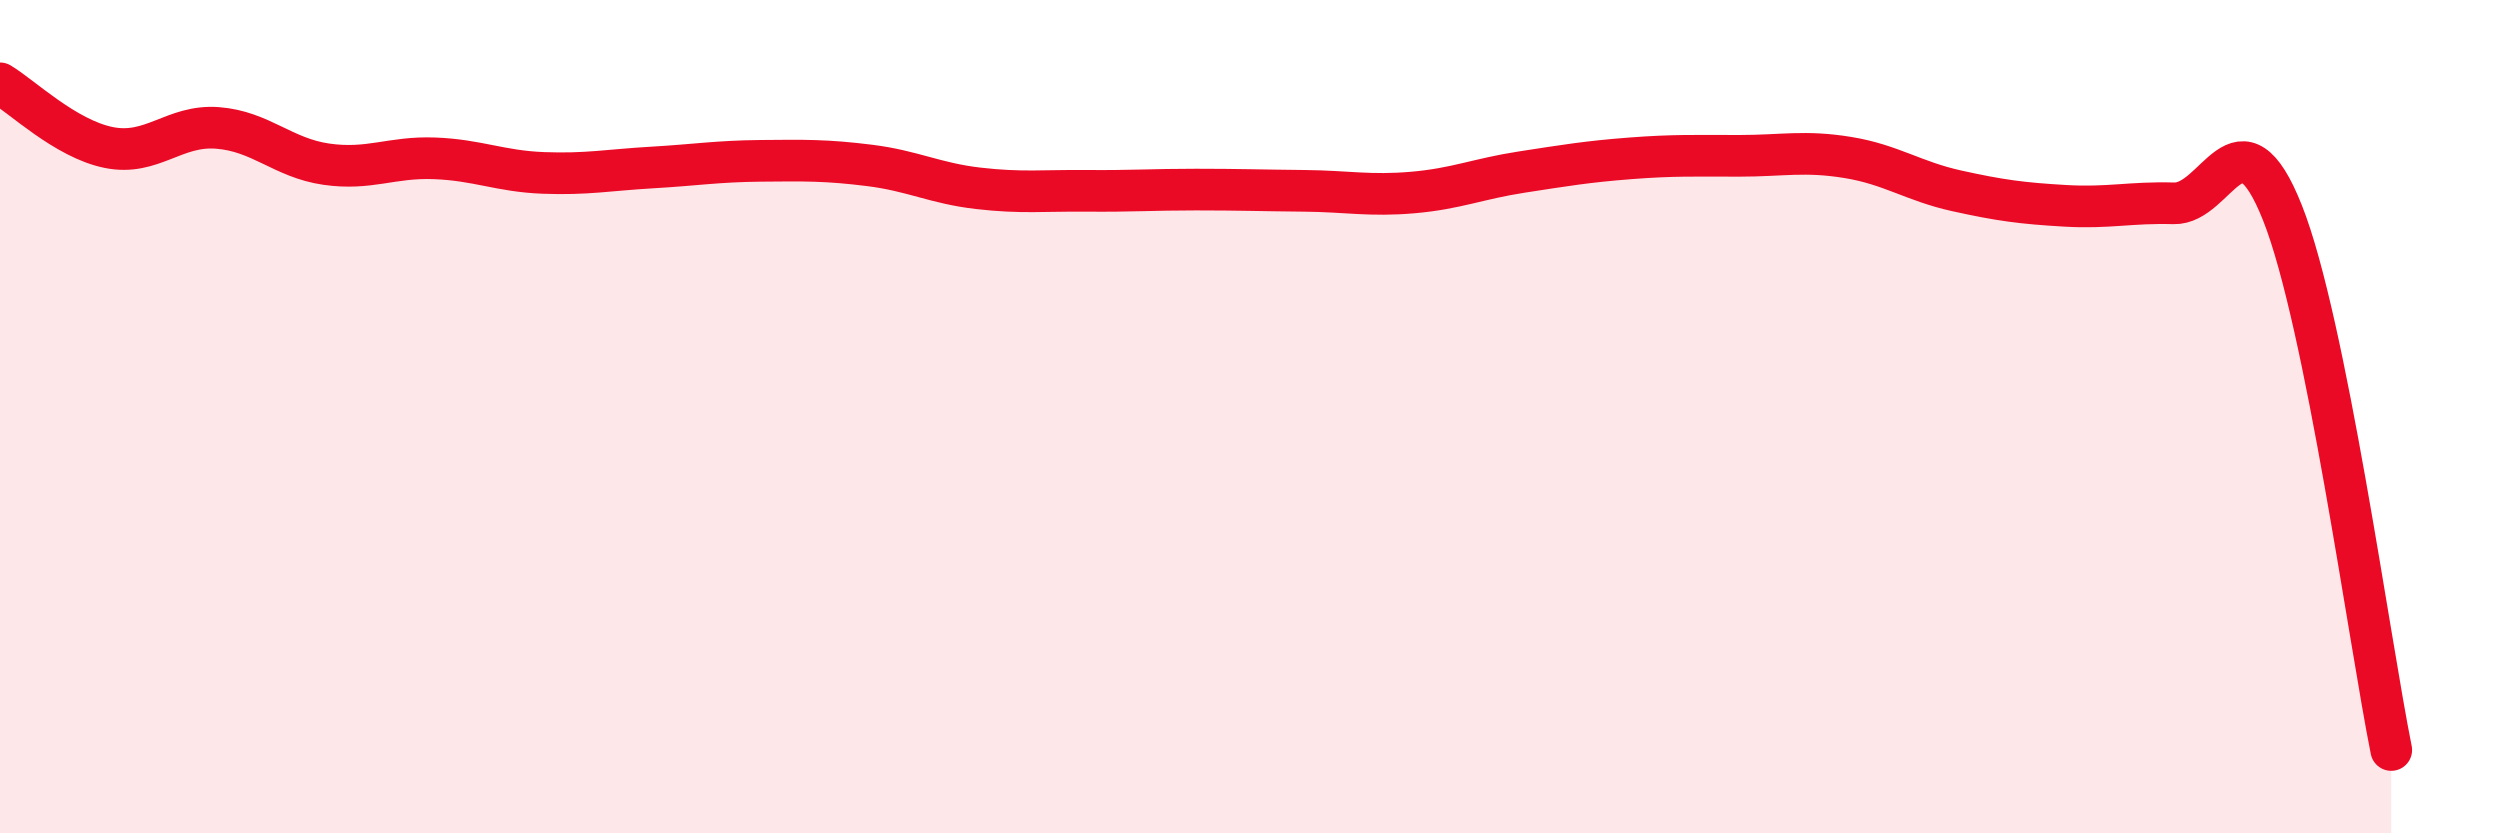
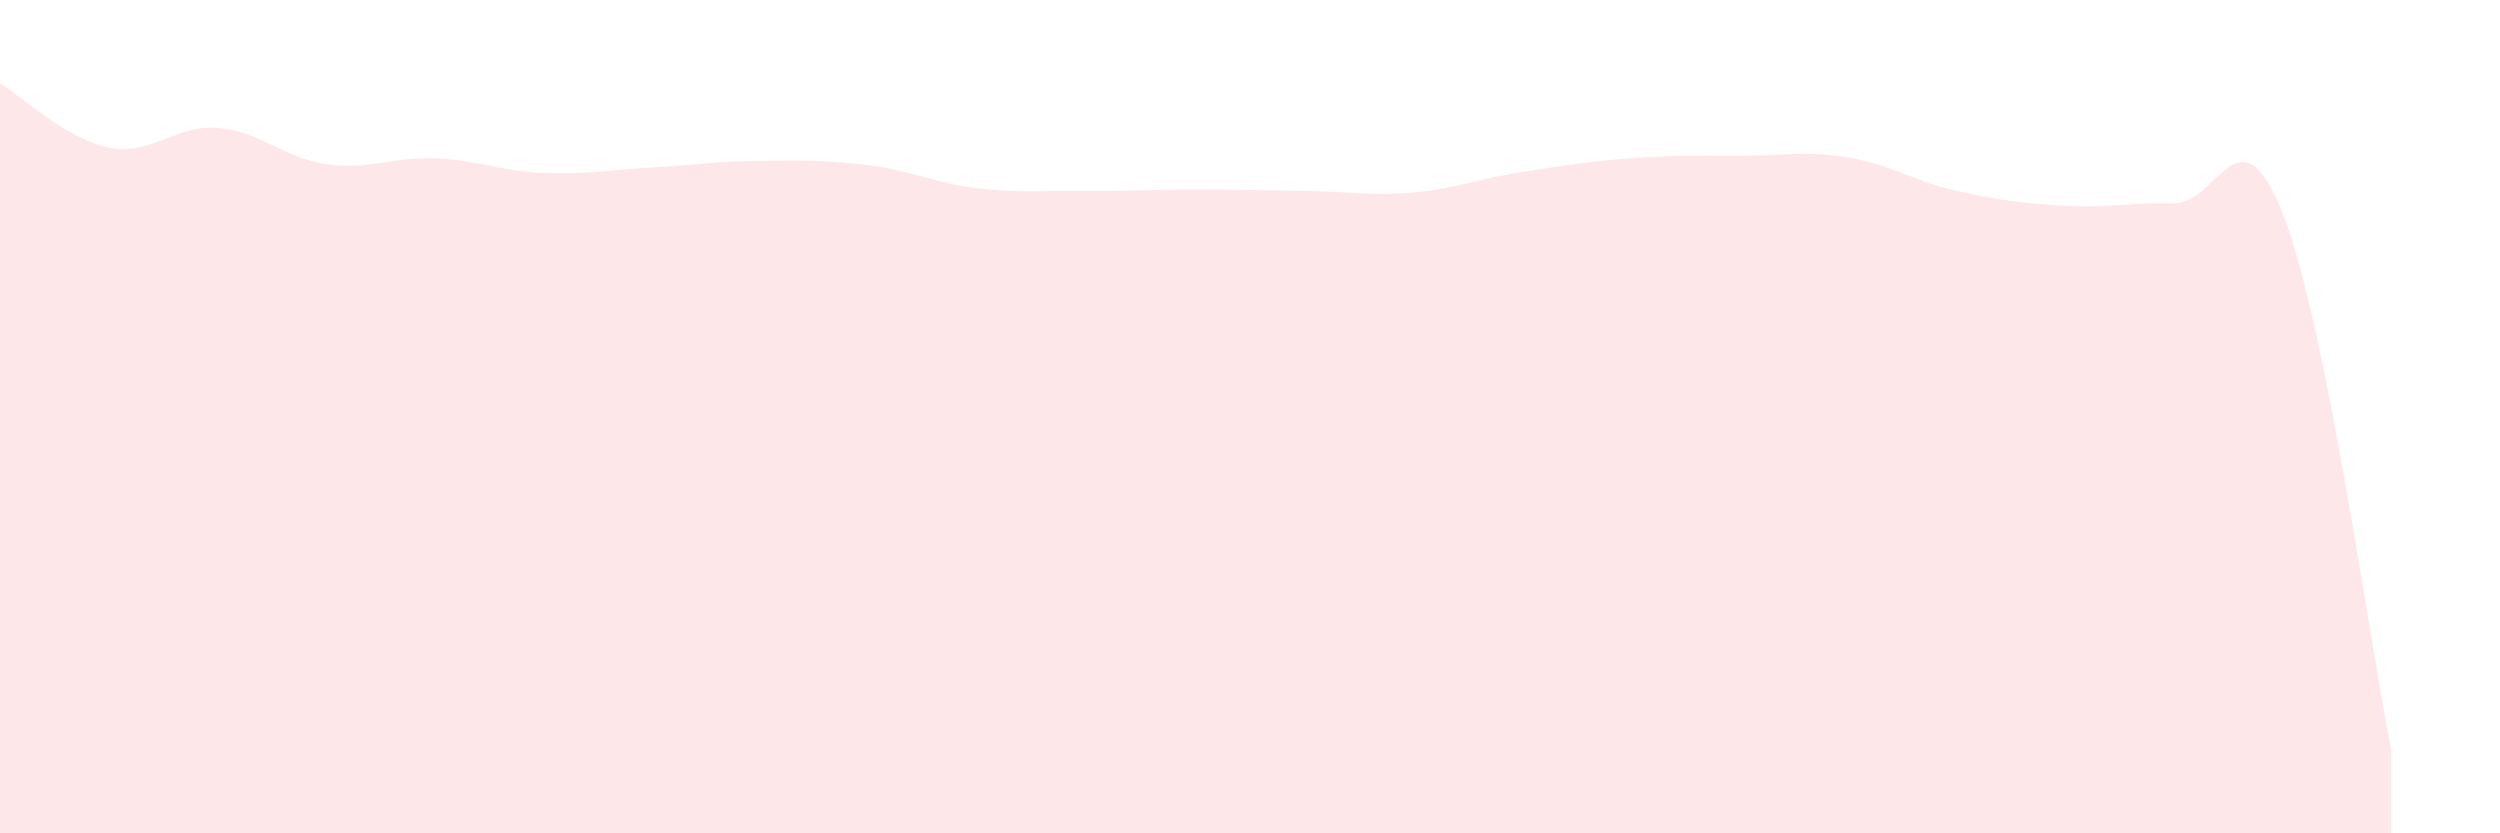
<svg xmlns="http://www.w3.org/2000/svg" width="60" height="20" viewBox="0 0 60 20">
  <path d="M 0,2 C 0.52,2.31 1.57,3.33 2.61,3.54 C 3.65,3.75 4.18,2.99 5.22,3.07 C 6.26,3.15 6.79,3.79 7.83,3.94 C 8.87,4.09 9.39,3.76 10.43,3.8 C 11.47,3.84 12,4.11 13.04,4.15 C 14.08,4.19 14.61,4.08 15.65,4.02 C 16.69,3.96 17.22,3.87 18.26,3.86 C 19.3,3.85 19.83,3.84 20.87,3.97 C 21.91,4.1 22.44,4.4 23.48,4.52 C 24.52,4.64 25.05,4.57 26.09,4.58 C 27.13,4.59 27.66,4.55 28.7,4.55 C 29.74,4.55 30.26,4.57 31.3,4.58 C 32.34,4.59 32.87,4.71 33.91,4.62 C 34.95,4.53 35.48,4.29 36.52,4.13 C 37.56,3.97 38.09,3.88 39.13,3.8 C 40.17,3.72 40.7,3.74 41.74,3.74 C 42.78,3.74 43.31,3.61 44.35,3.78 C 45.39,3.95 45.92,4.35 46.96,4.58 C 48,4.81 48.53,4.88 49.57,4.94 C 50.61,5 51.13,4.85 52.17,4.88 C 53.21,4.91 53.74,2.49 54.78,5.11 C 55.82,7.73 56.87,15.42 57.39,18L57.39 20L0 20Z" fill="#EB0A25" opacity="0.1" stroke-linecap="round" stroke-linejoin="round" />
-   <path d="M 0,2 C 0.52,2.31 1.57,3.33 2.61,3.54 C 3.65,3.75 4.18,2.99 5.22,3.07 C 6.26,3.15 6.79,3.79 7.83,3.94 C 8.87,4.09 9.39,3.76 10.43,3.8 C 11.47,3.84 12,4.11 13.04,4.15 C 14.08,4.19 14.61,4.08 15.65,4.02 C 16.69,3.96 17.22,3.87 18.26,3.86 C 19.3,3.85 19.83,3.84 20.87,3.97 C 21.91,4.1 22.44,4.4 23.48,4.52 C 24.52,4.64 25.05,4.57 26.09,4.58 C 27.13,4.59 27.66,4.55 28.7,4.55 C 29.74,4.55 30.26,4.57 31.3,4.58 C 32.34,4.59 32.87,4.71 33.91,4.62 C 34.95,4.53 35.48,4.29 36.52,4.13 C 37.56,3.97 38.09,3.88 39.13,3.8 C 40.17,3.72 40.7,3.74 41.74,3.74 C 42.78,3.74 43.31,3.61 44.35,3.78 C 45.39,3.95 45.92,4.35 46.96,4.58 C 48,4.81 48.53,4.88 49.57,4.94 C 50.61,5 51.13,4.85 52.17,4.88 C 53.21,4.91 53.74,2.49 54.78,5.11 C 55.82,7.73 56.87,15.42 57.39,18" stroke="#EB0A25" stroke-width="1" fill="none" stroke-linecap="round" stroke-linejoin="round" />
</svg>